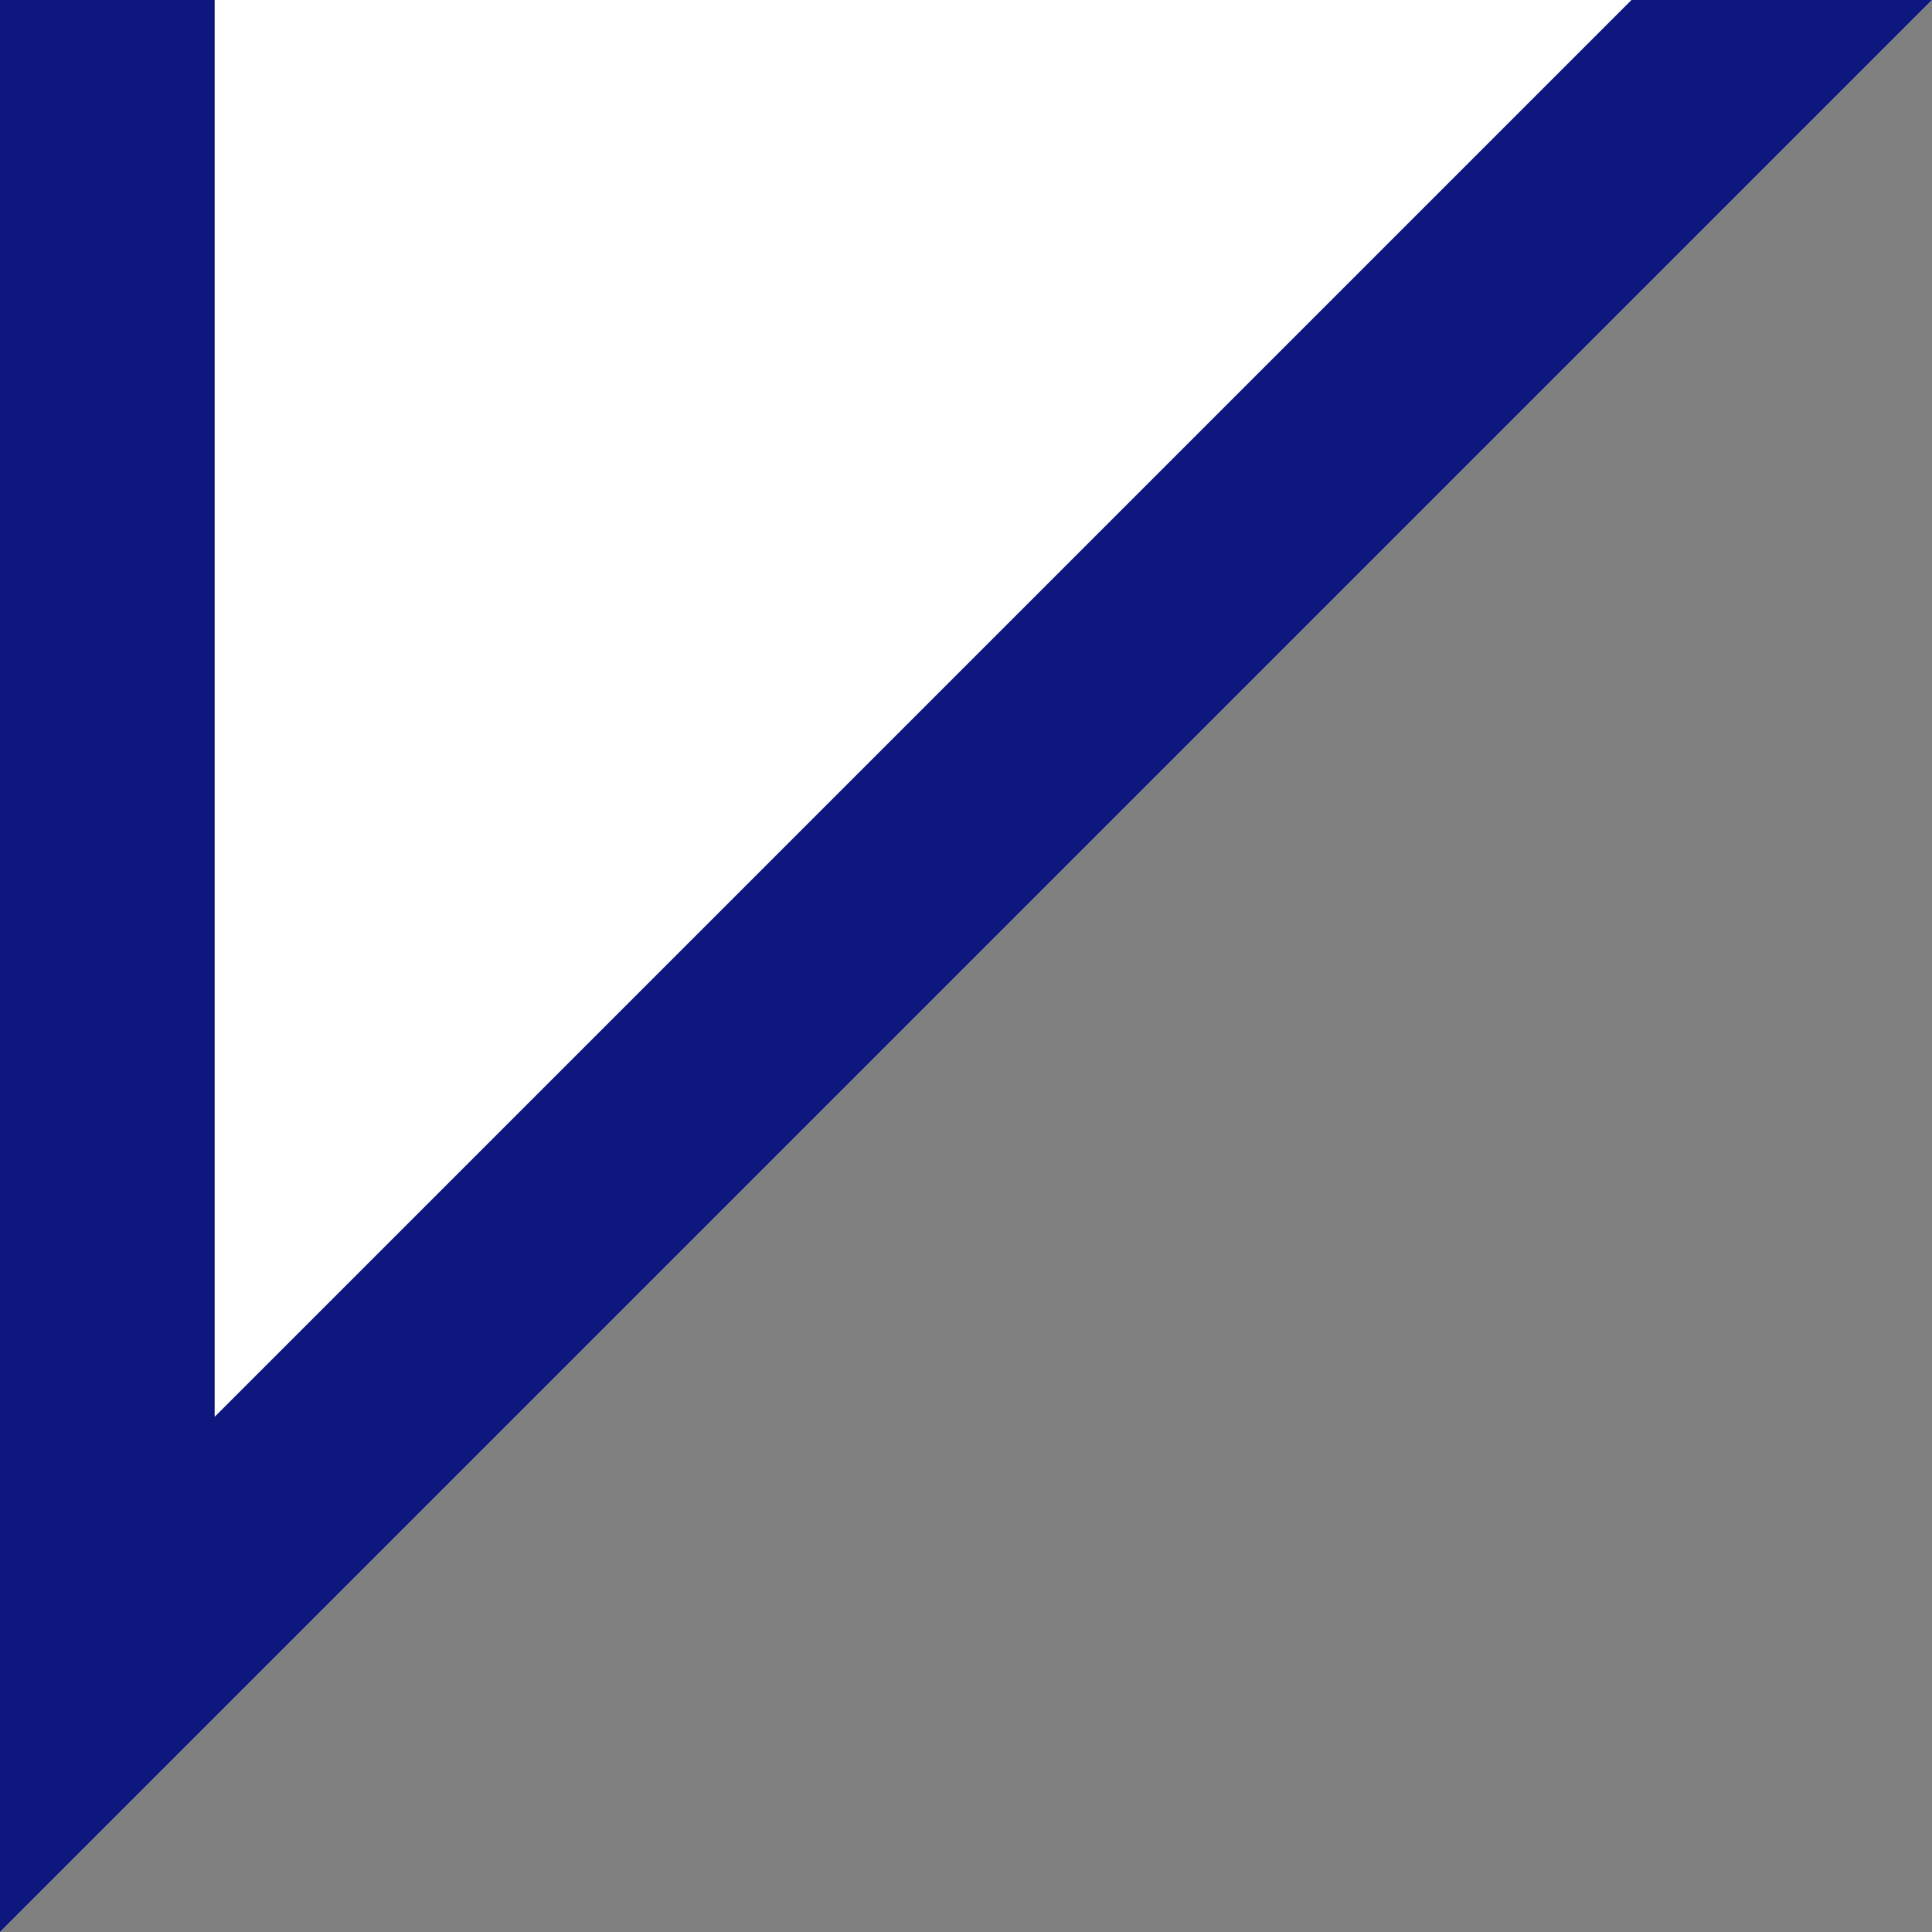
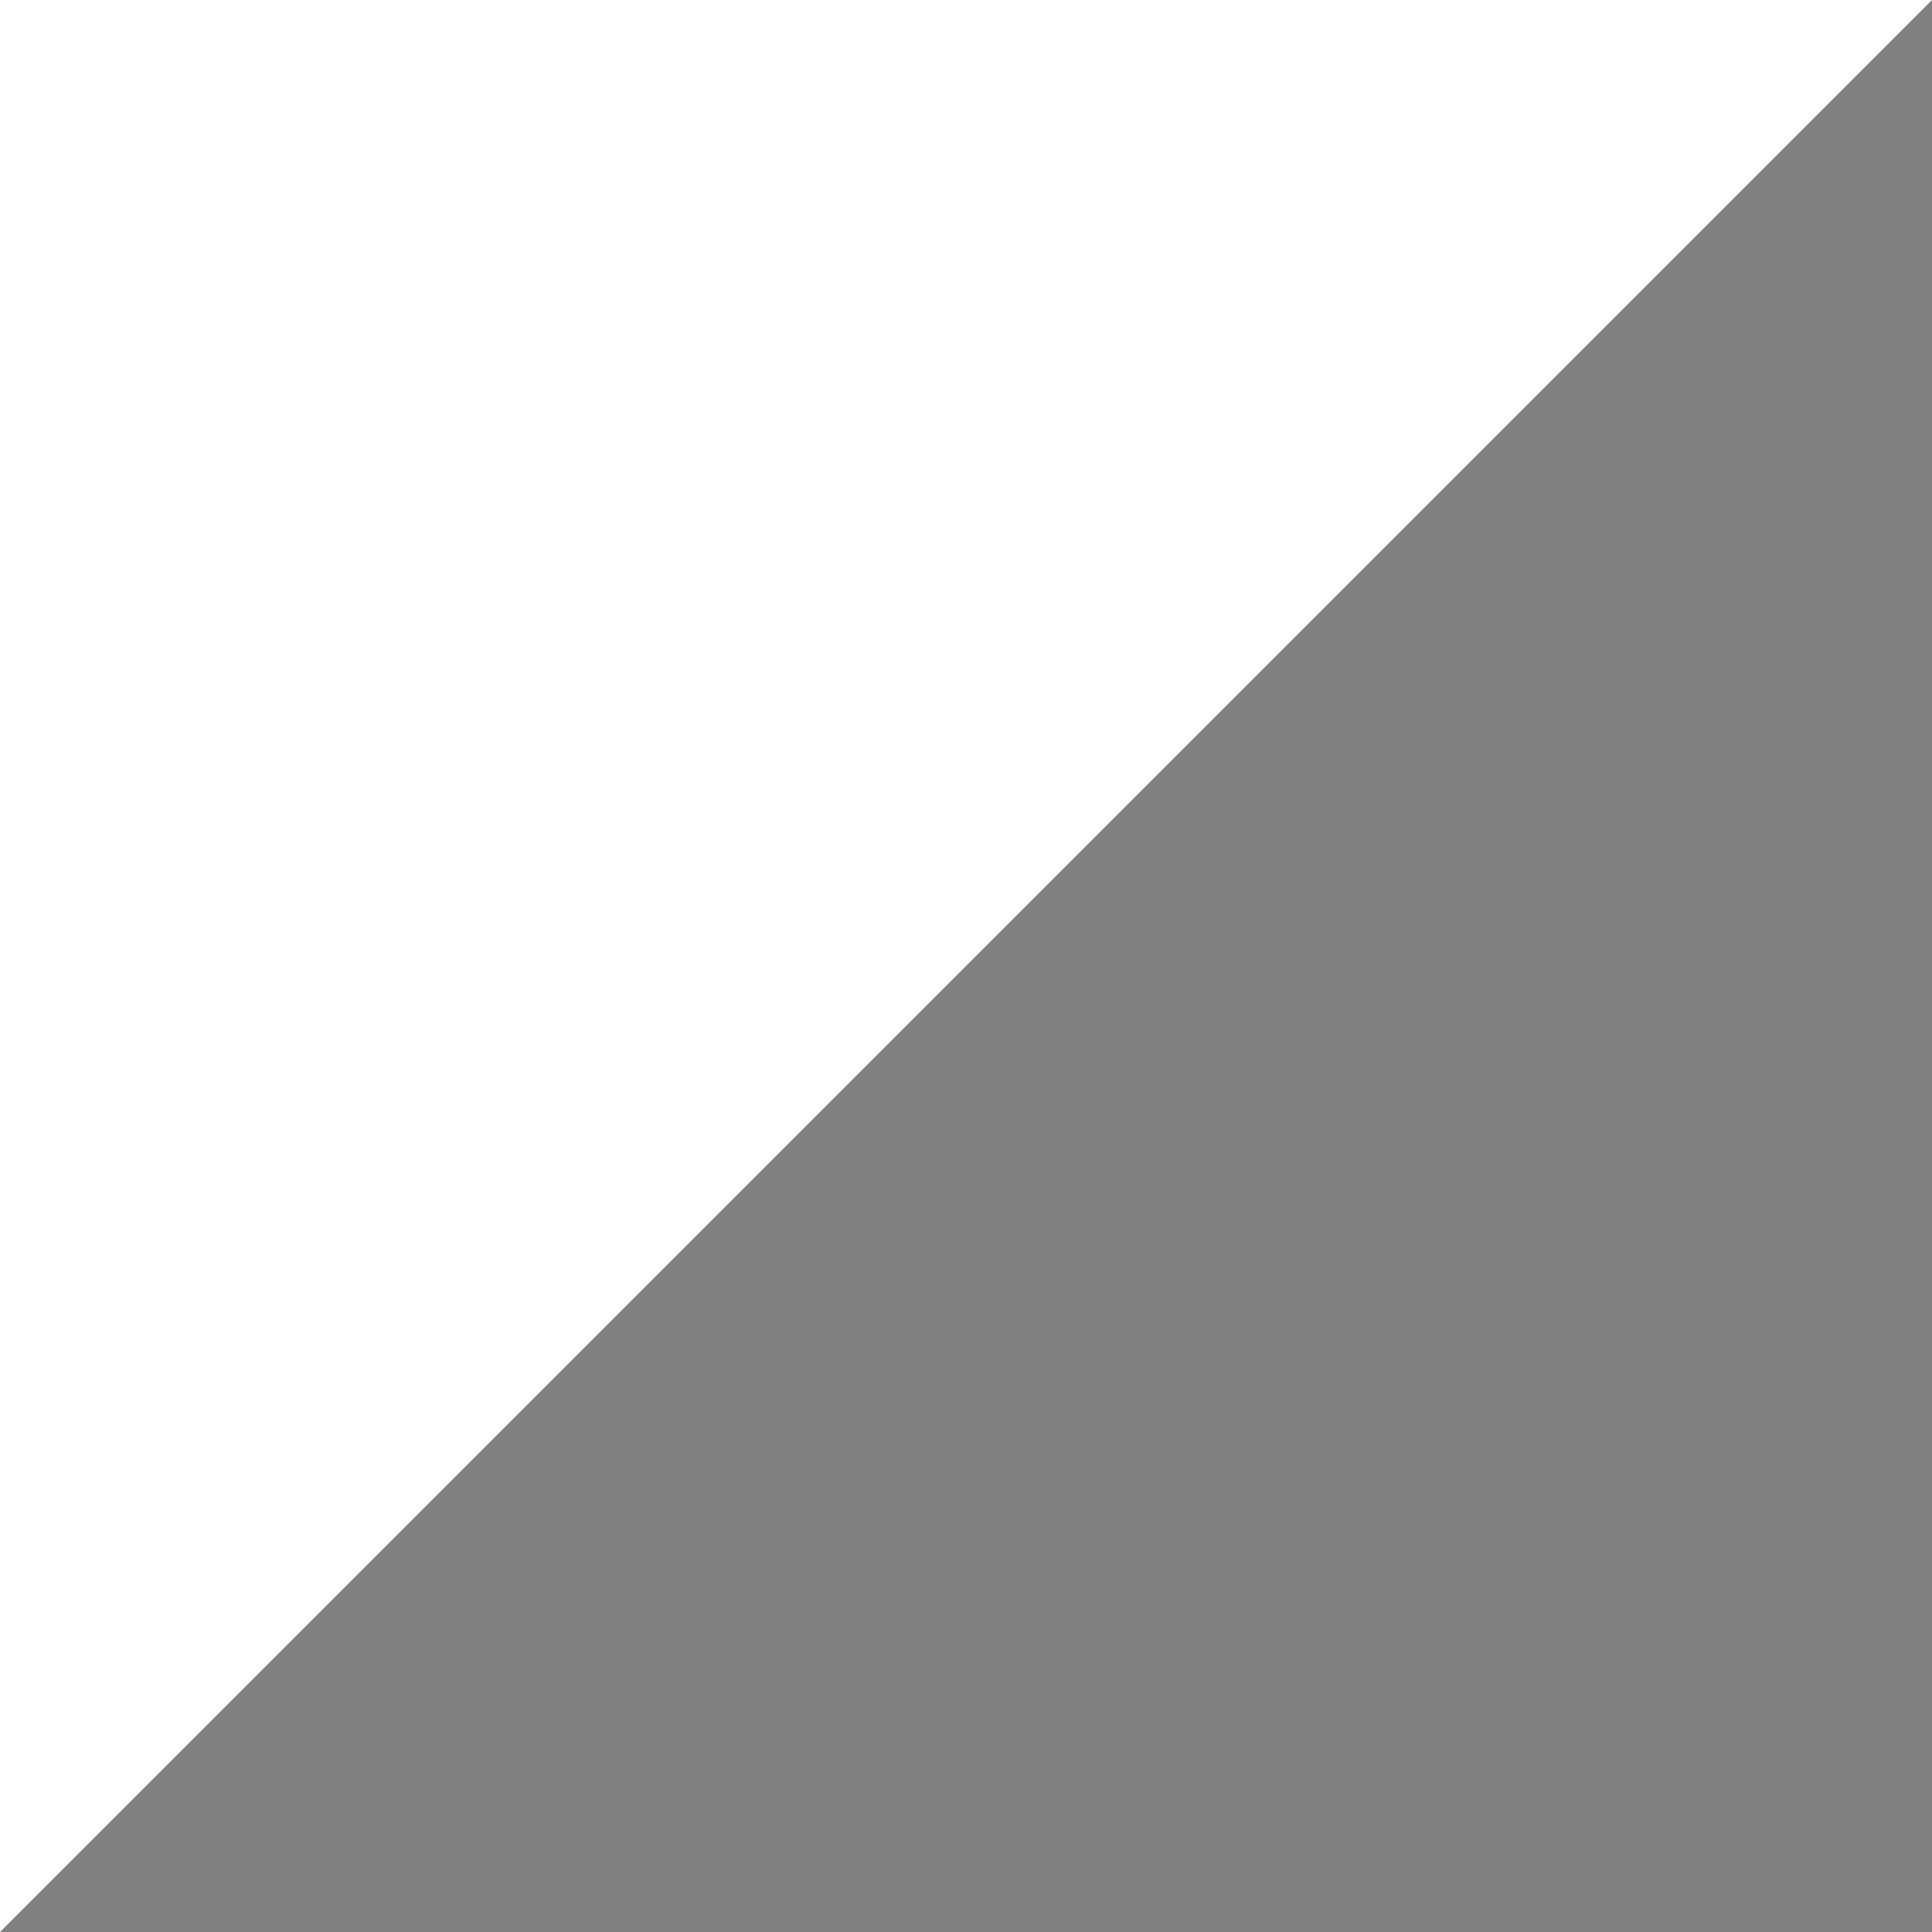
<svg xmlns="http://www.w3.org/2000/svg" x="0px" y="0px" viewBox="0 0 9 9" style="vertical-align: middle; max-width: 100%;" width="100%">
  <rect x="0" y="0" width="9" height="9" fill="#808080" stroke="none" />
  <polygon points="0,0 0,9 9,0" fill="#ffffff">
   </polygon>
-   <polygon points="7.6,0 1,6.6 1,0 0,0 0,9 9,0" fill="rgb(14,23,125)">
-    </polygon>
</svg>